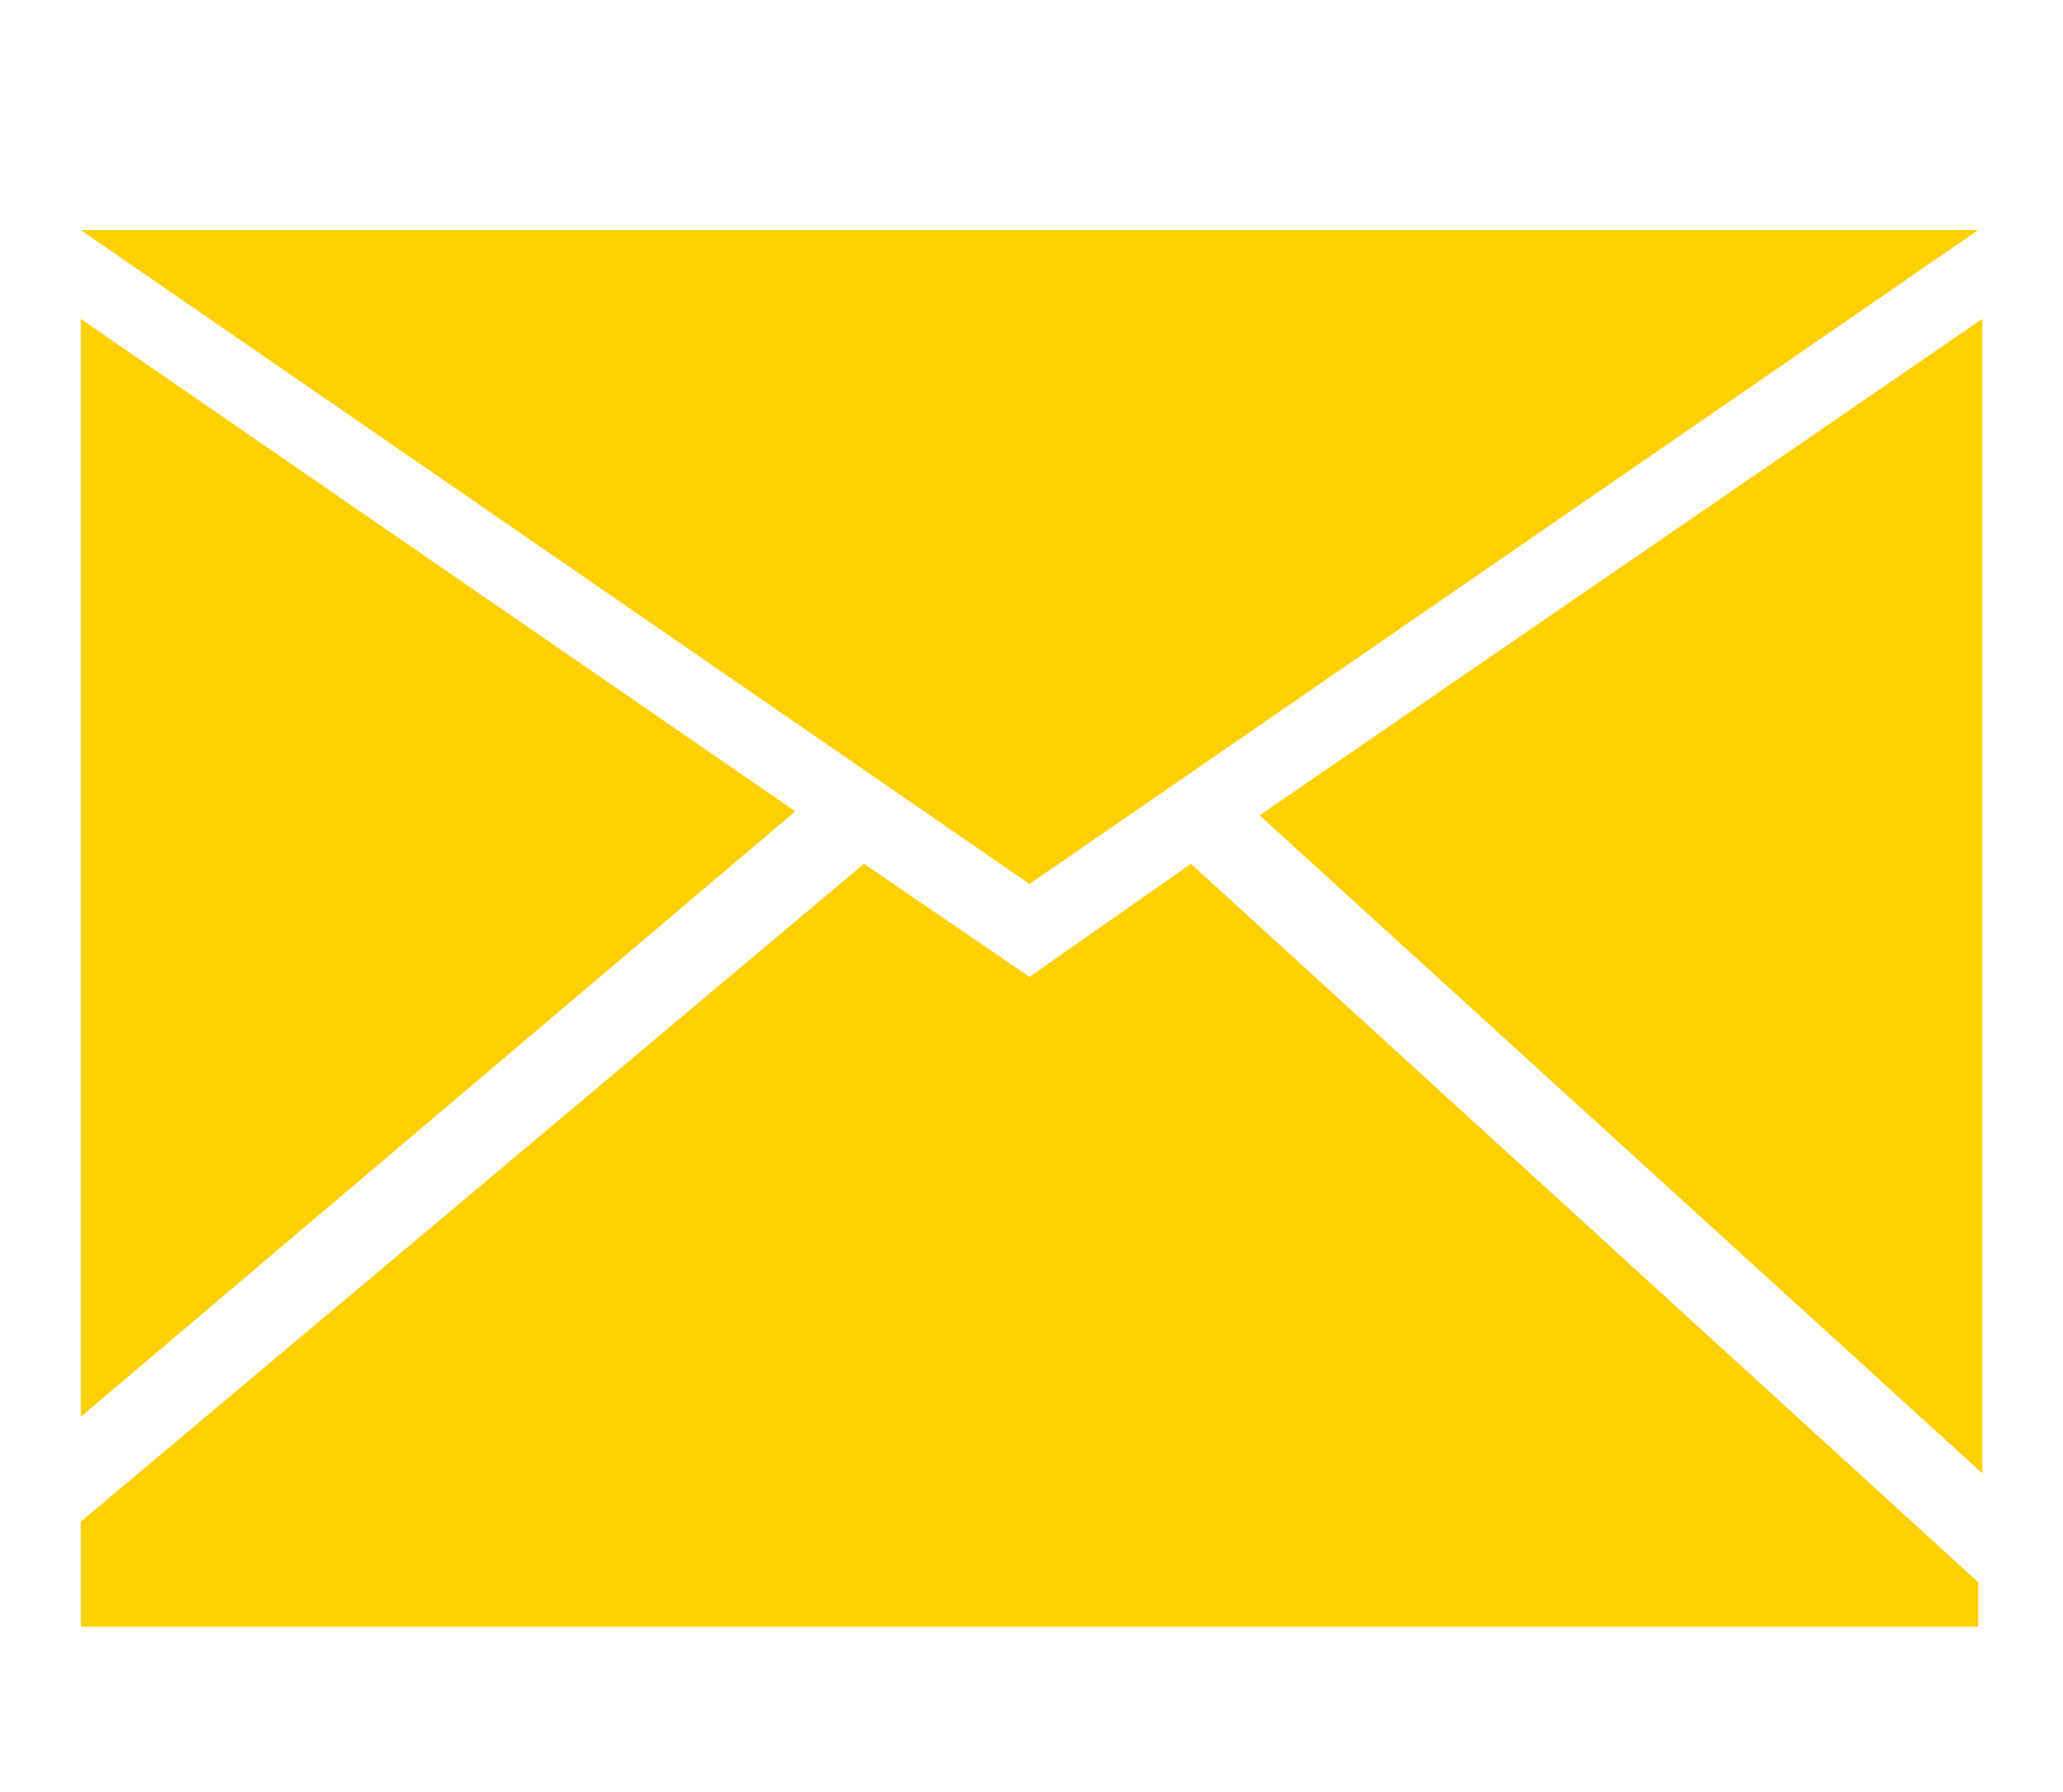
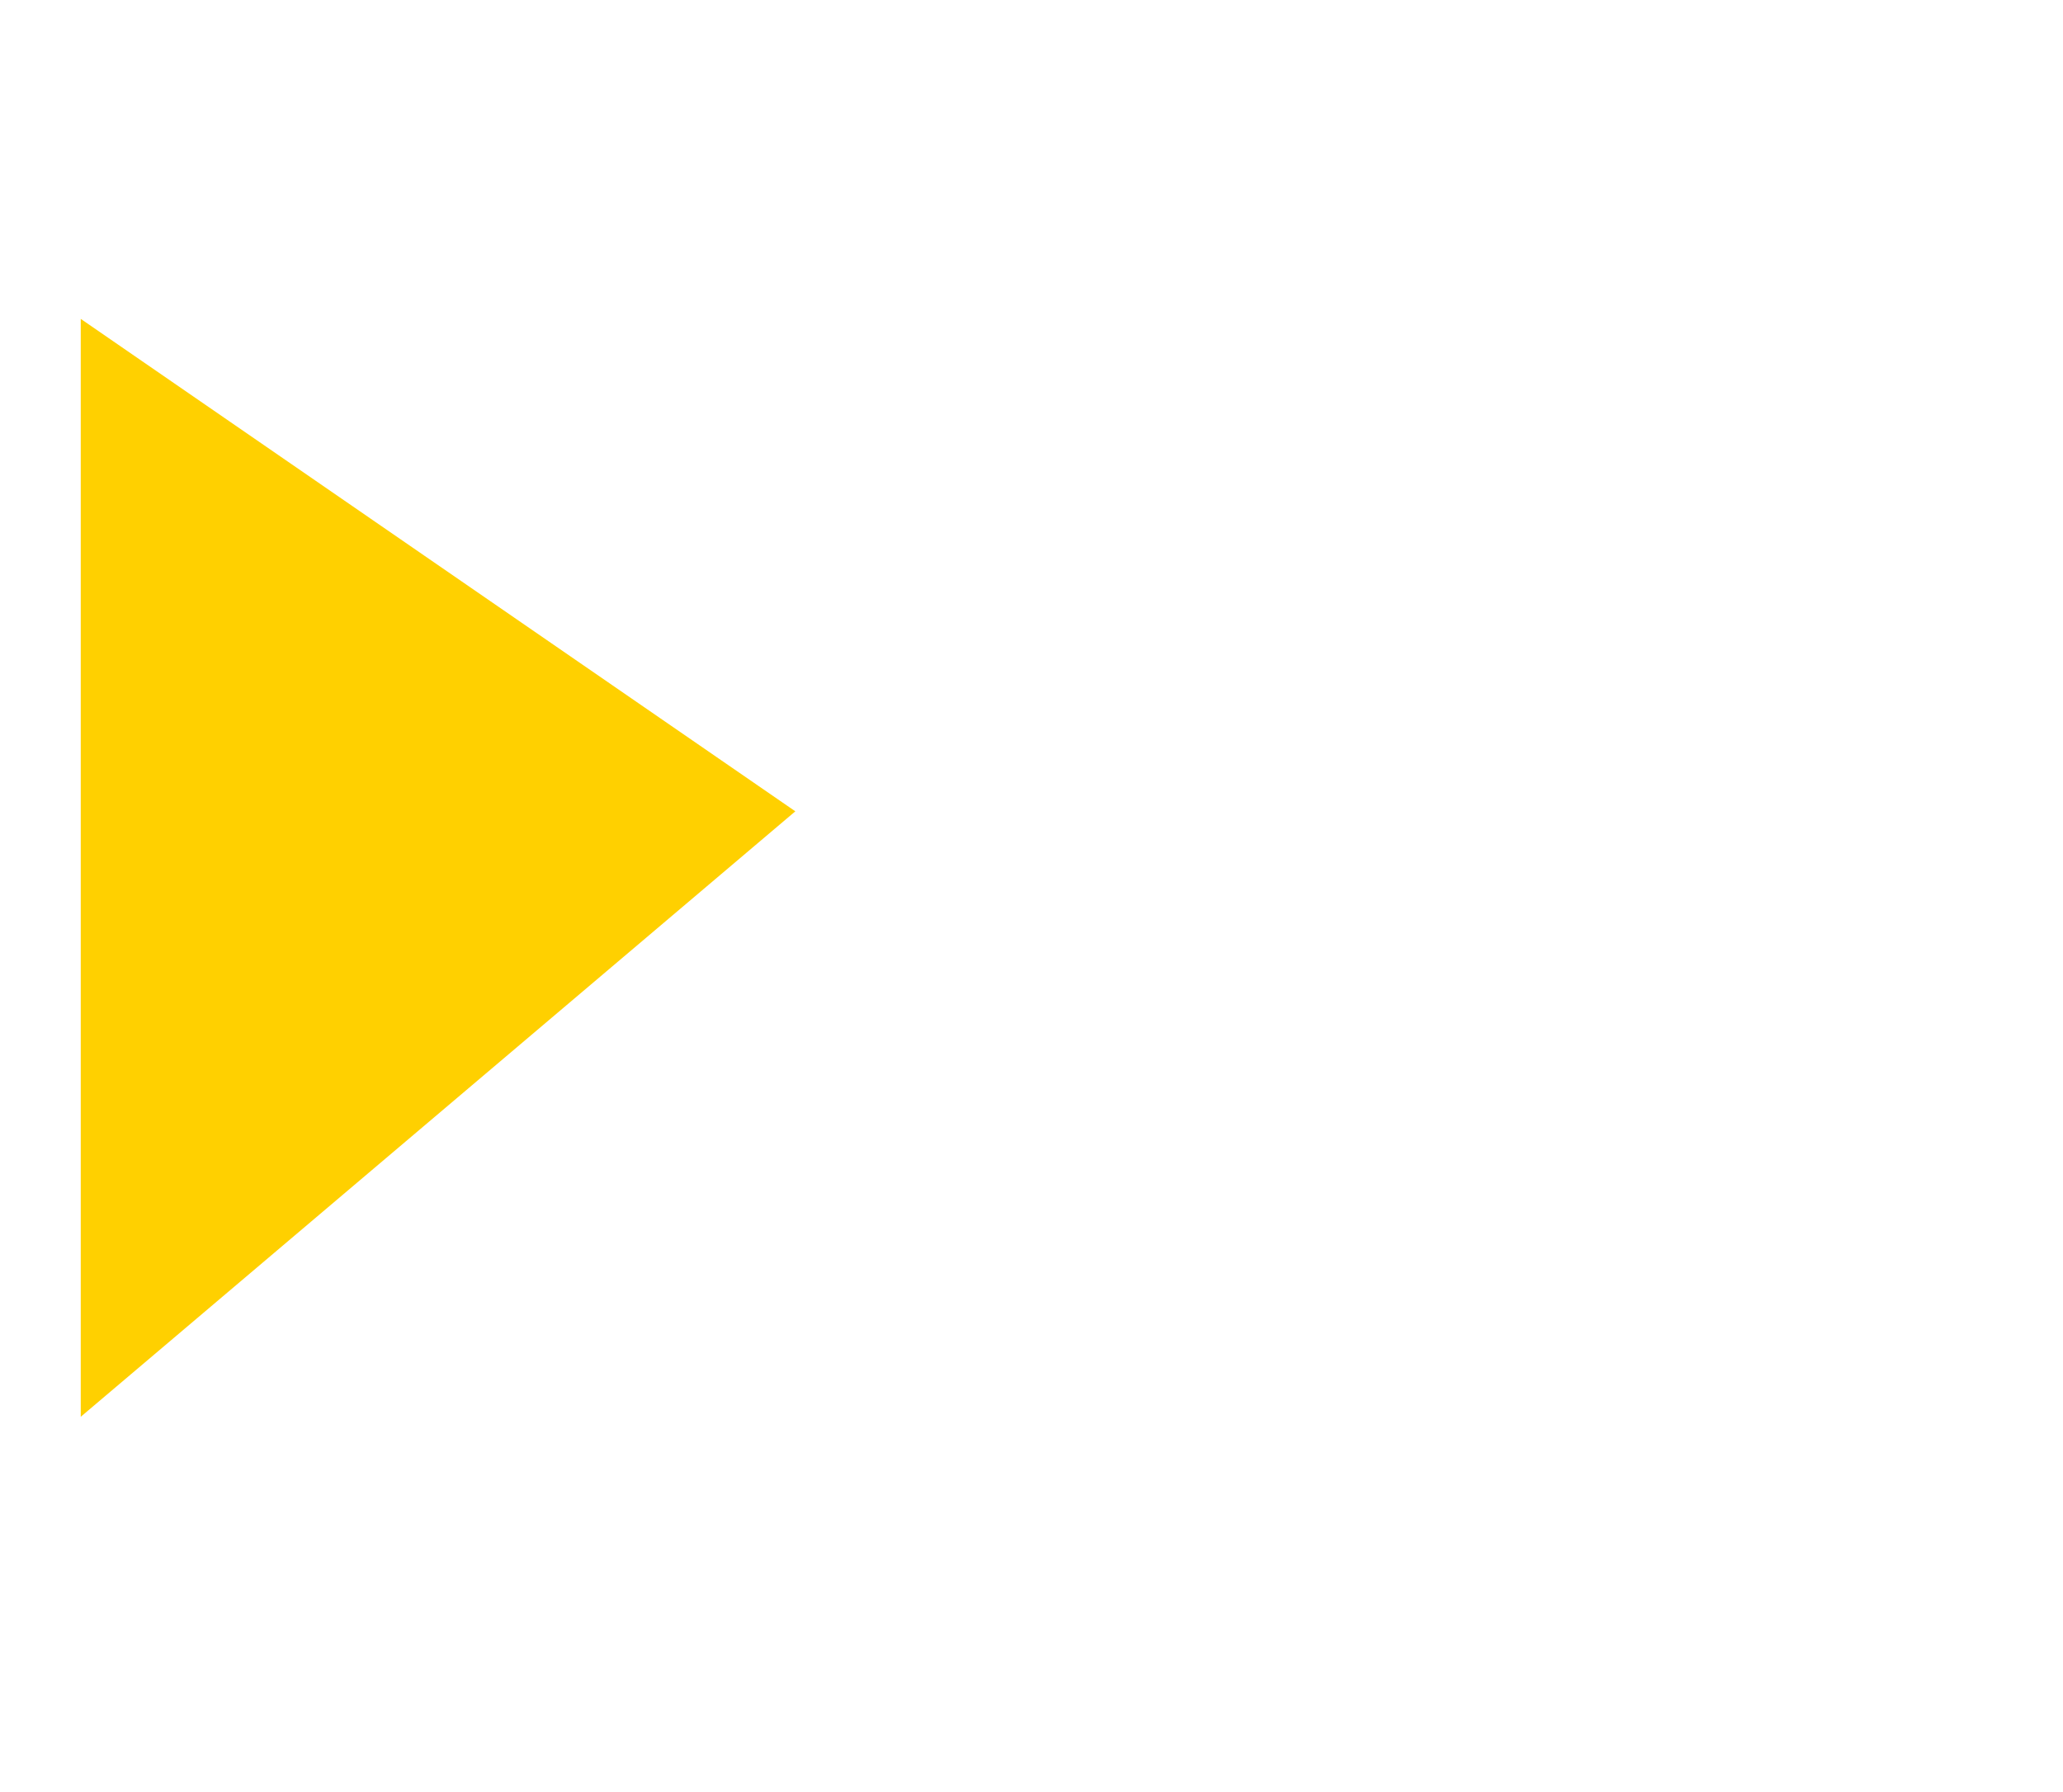
<svg xmlns="http://www.w3.org/2000/svg" version="1.1" id="Capa_1" x="0px" y="0px" viewBox="0 0 51.1 44.4" style="enable-background:new 0 0 51.1 44.4;" xml:space="preserve">
  <style type="text/css">
	.st0{fill:#FFD000;}
</style>
  <g>
-     <path class="st0" d="M2,5.7h47L25.5,21.9L2,5.7z" />
+     <path class="st0" d="M2,5.7L25.5,21.9L2,5.7z" />
    <path class="st0" d="M19.7,20.1L2,7.9v27.2L19.7,20.1z" />
-     <path class="st0" d="M49.1,36.5V7.9L31.2,20.2L49.1,36.5z" />
-     <path class="st0" d="M29.5,21.4l-4,2.8l-4.1-2.8L2,37.7v2.6h47v-1.1L29.5,21.4z" />
  </g>
</svg>